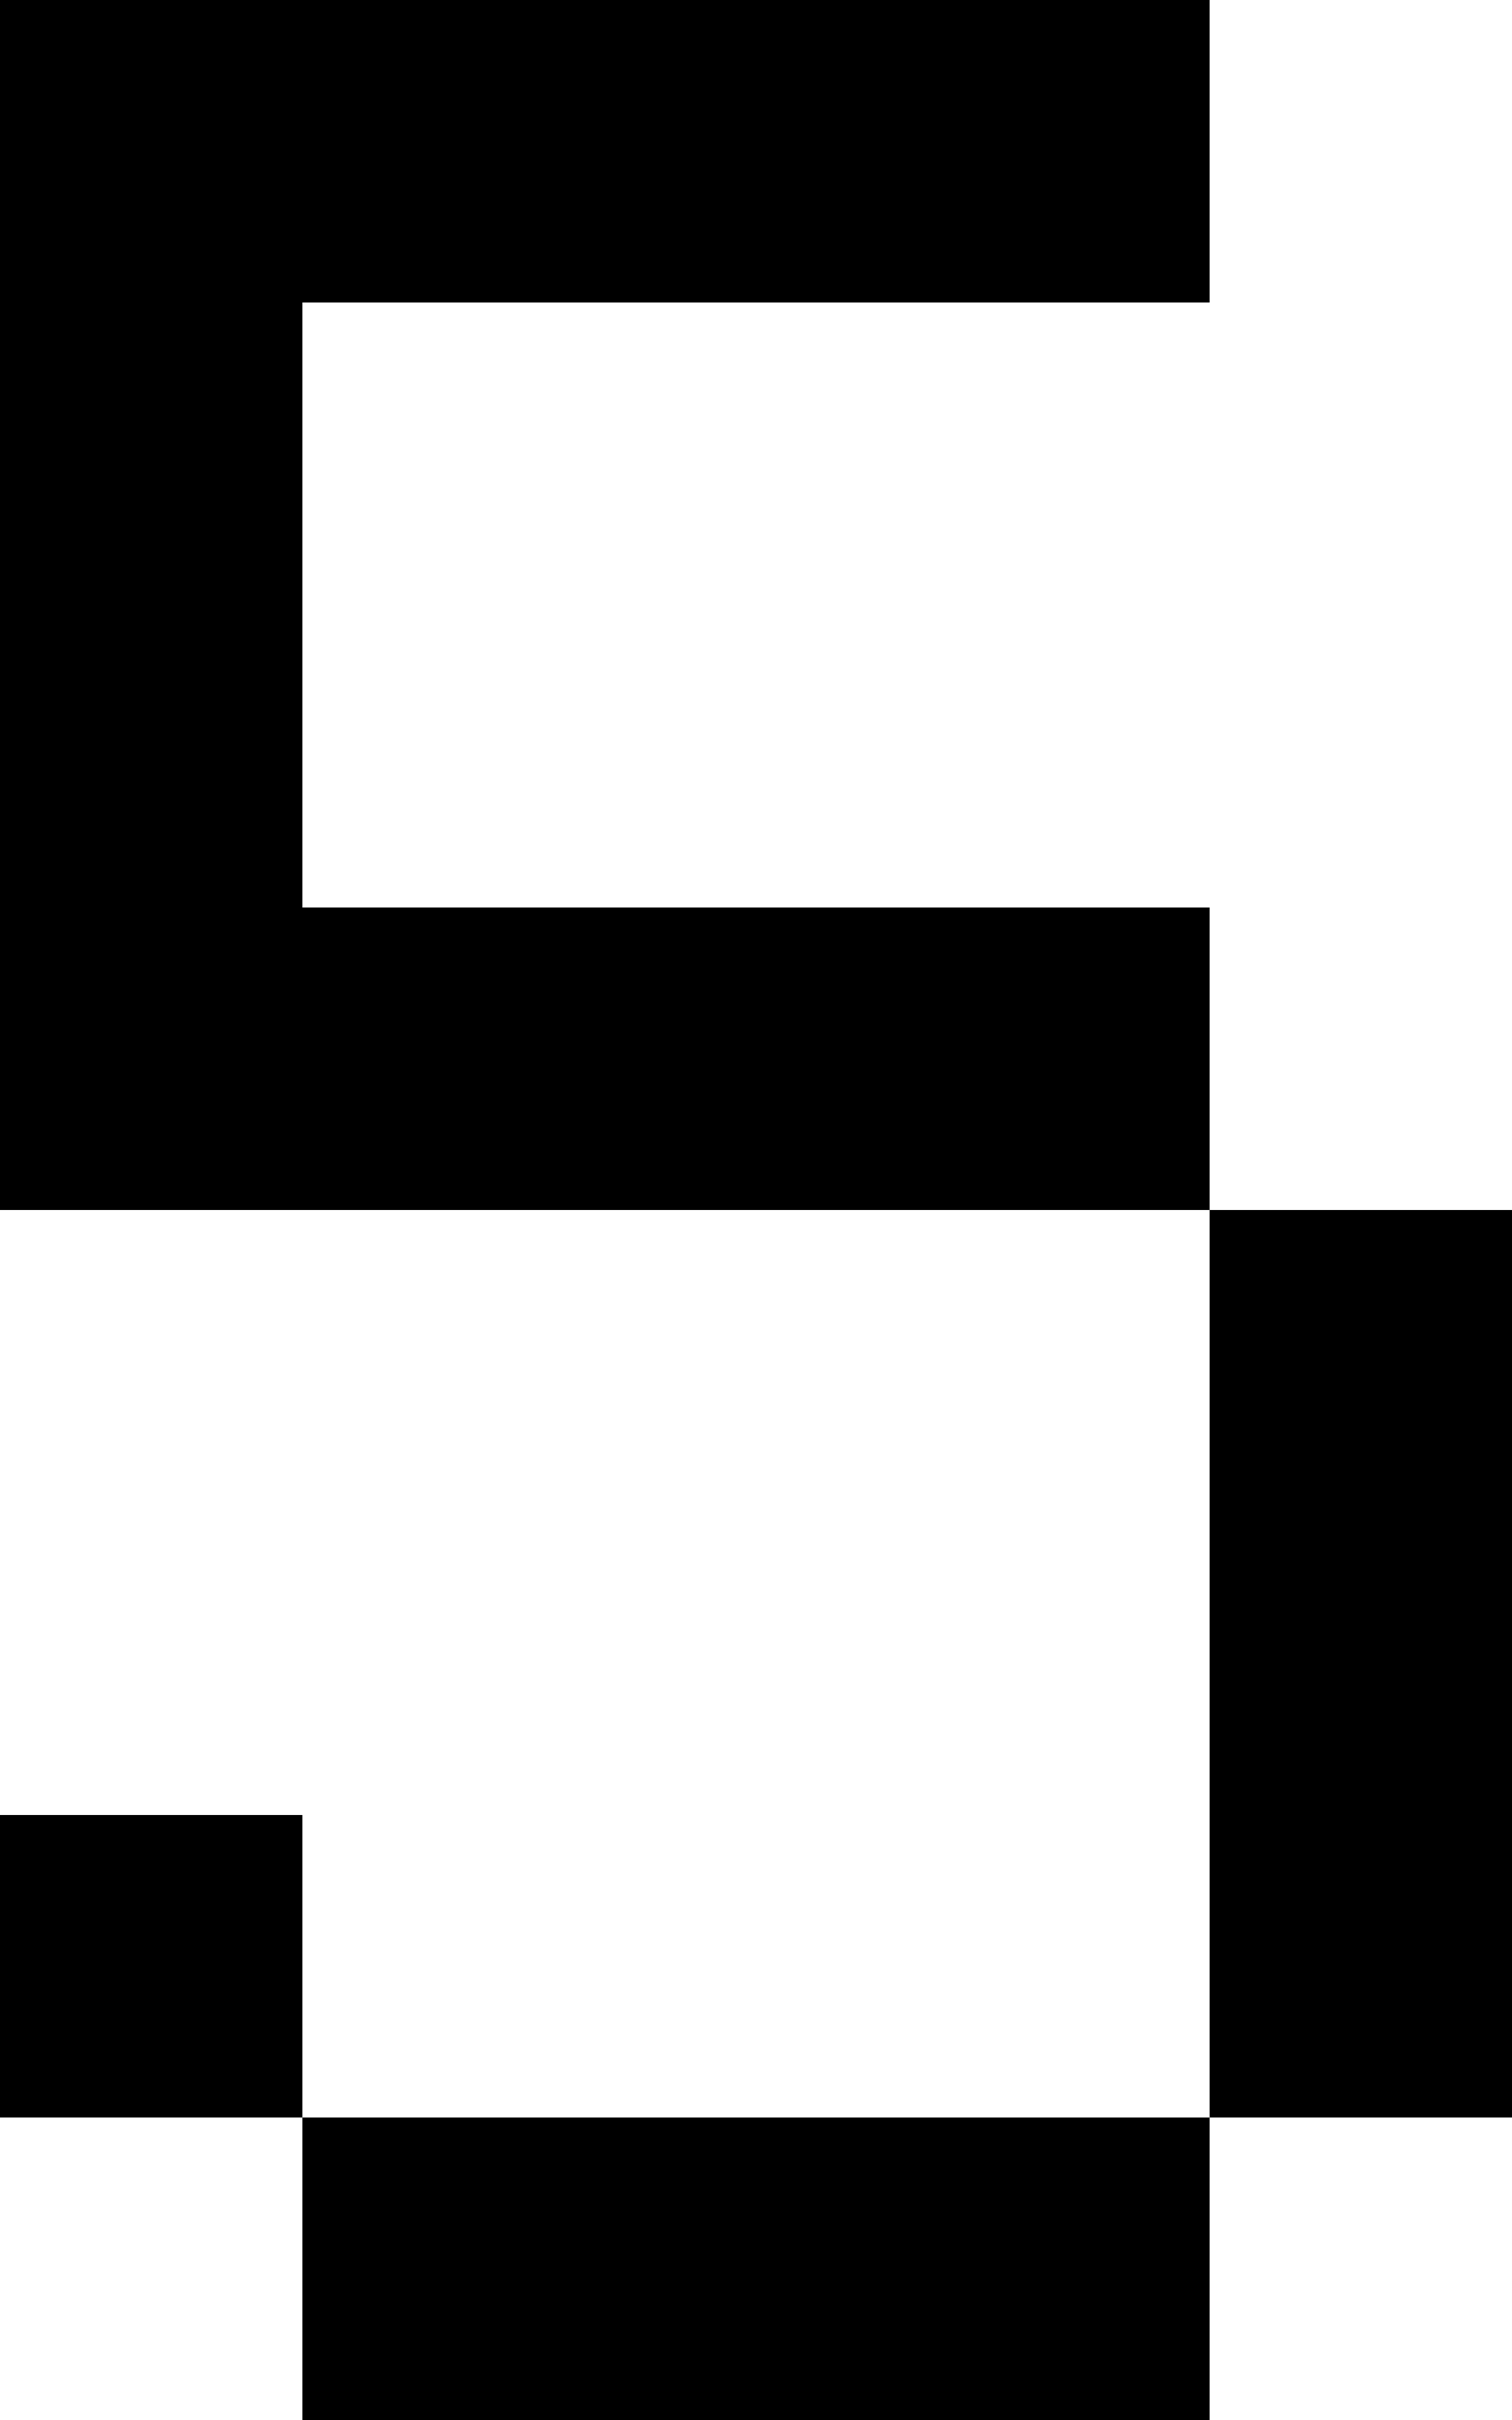
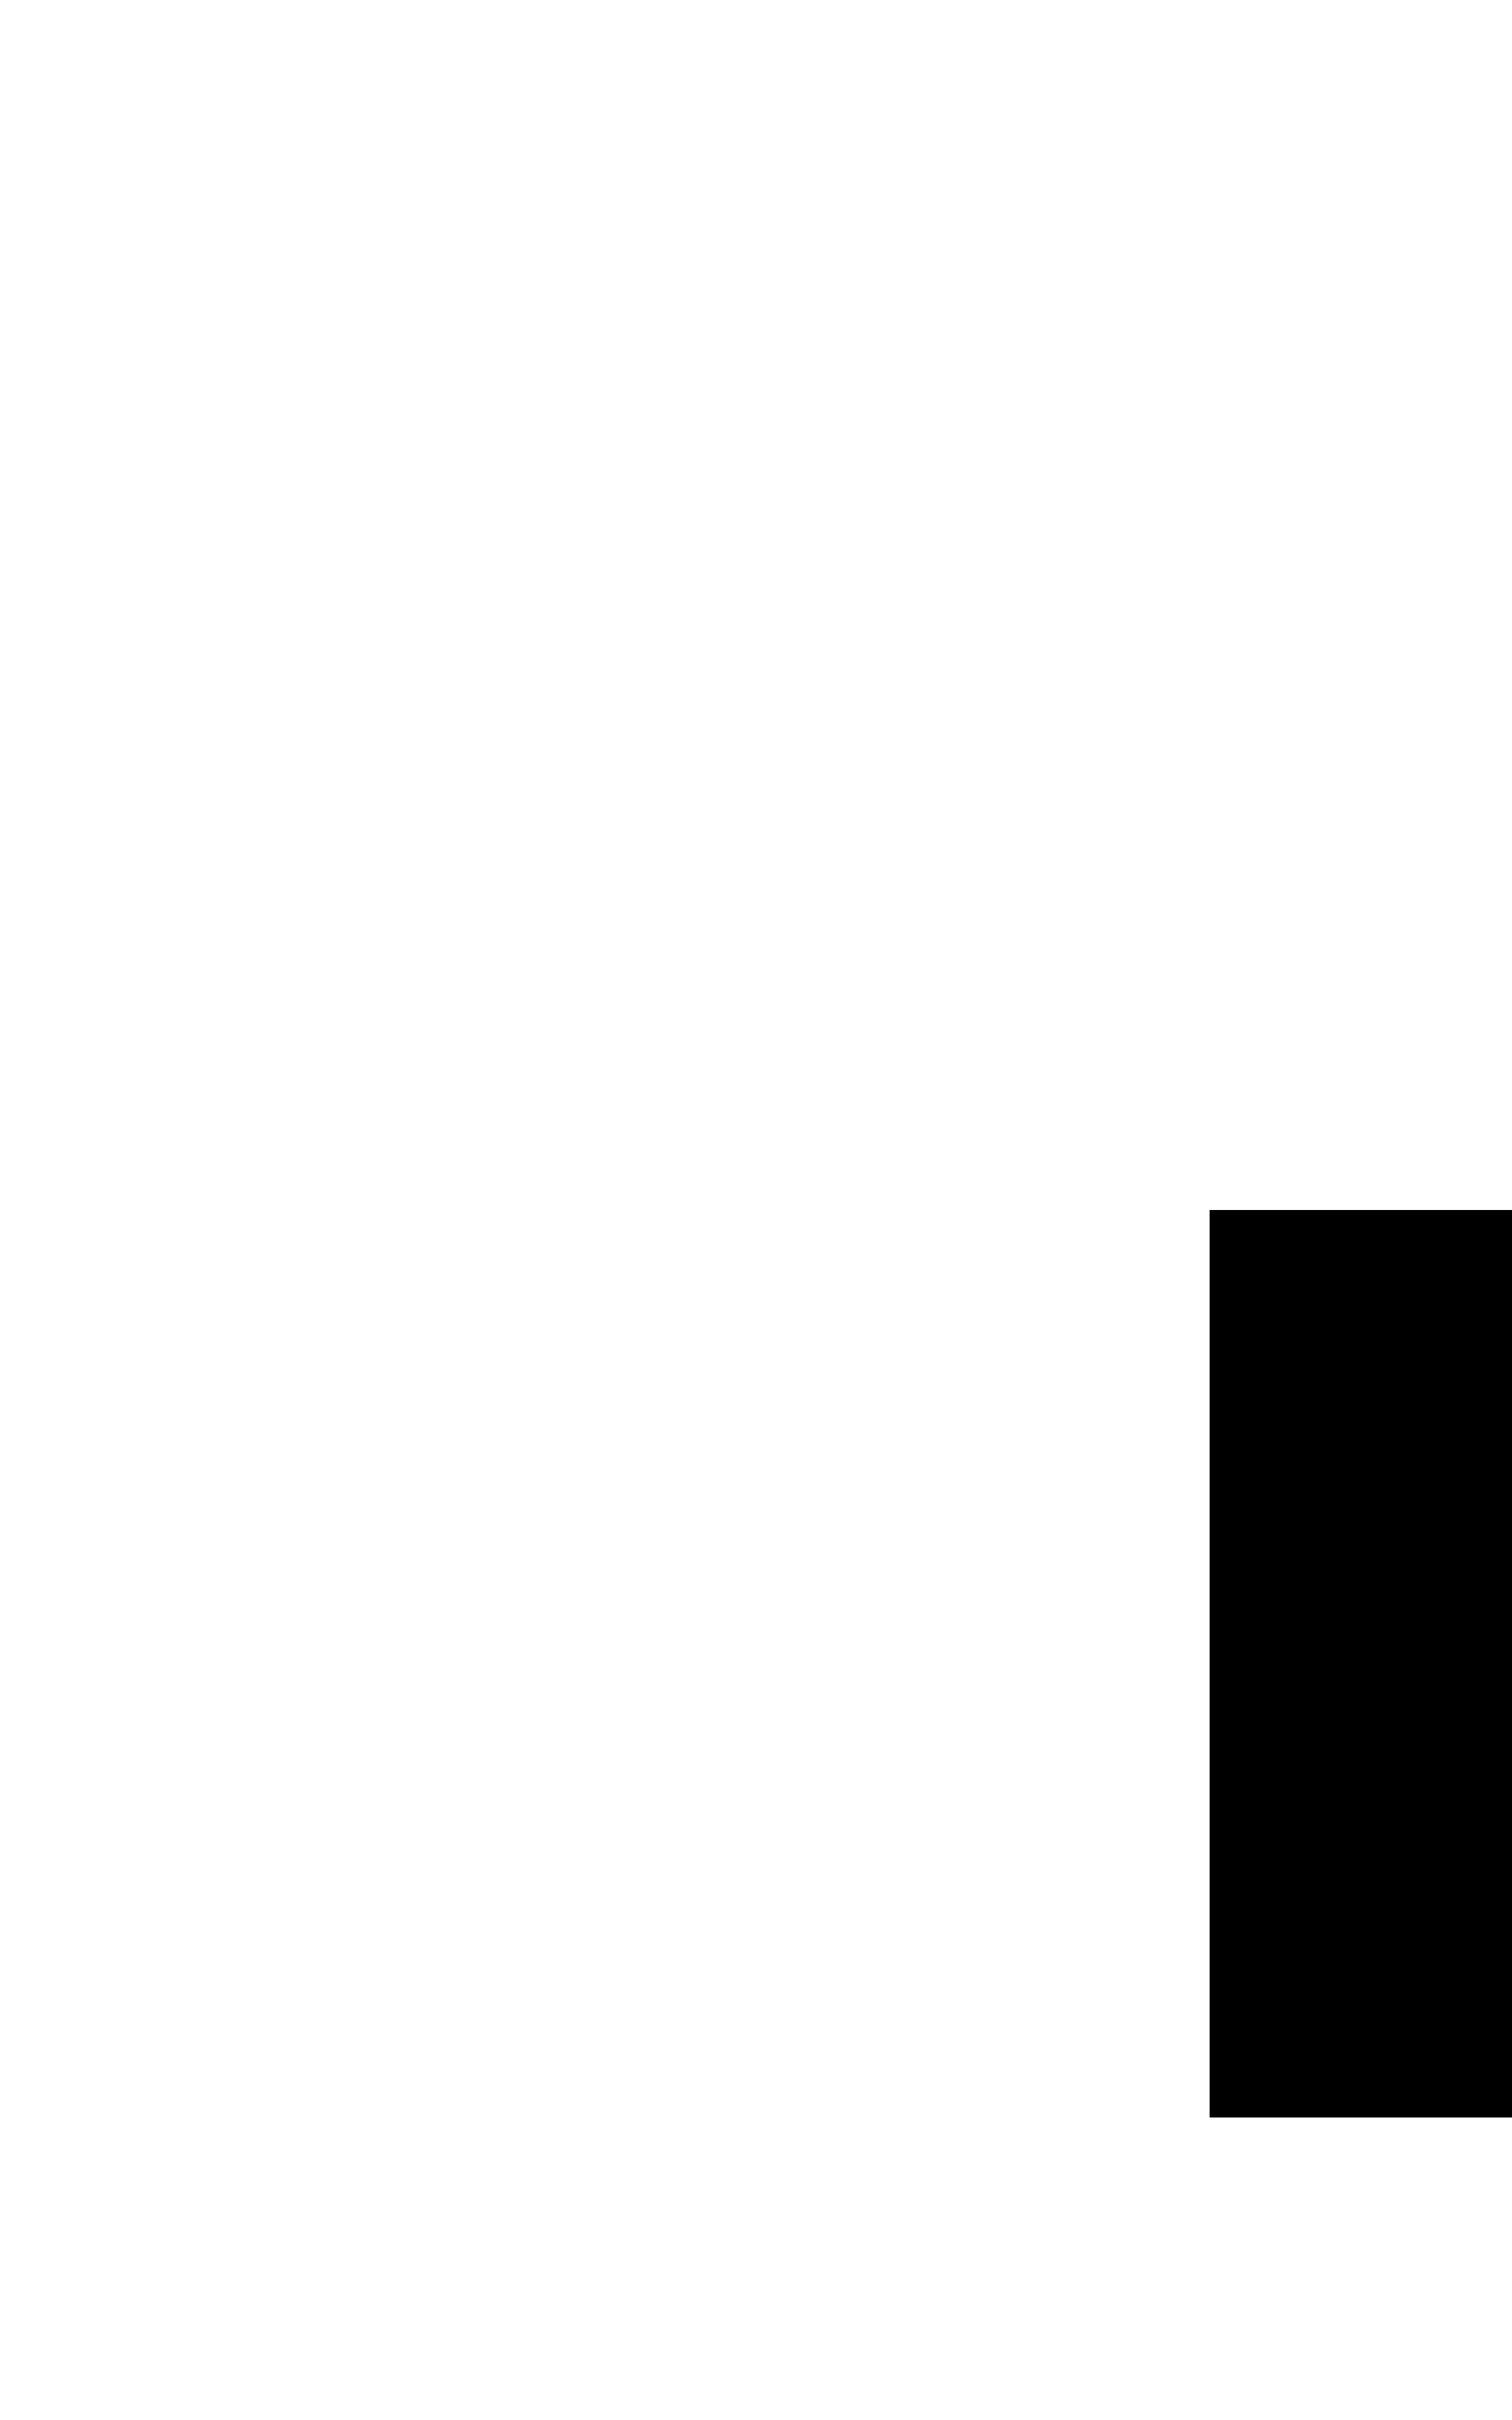
<svg xmlns="http://www.w3.org/2000/svg" x="0px" y="0px" viewBox="0 0 25 40" style="enable-background:new 0 0 25 40;" xml:space="preserve">
  <g>
    <polygon points="20,20 20,25 20,30 20,35 25,35 25,30 25,25 25,20" />
-     <polygon points="15,15 10,15 5,15 5,10 5,5 10,5 15,5 20,5 20,0 15,0 10,0 5,0 0,0 0,5 0,10 0,15 0,20 5,20 10,20 15,20 20,20    20,15" />
-     <polygon points="10,35 5,35 5,40 10,40 15,40 20,40 20,35 15,35" />
-     <rect y="30" width="5" height="5" />
  </g>
</svg>